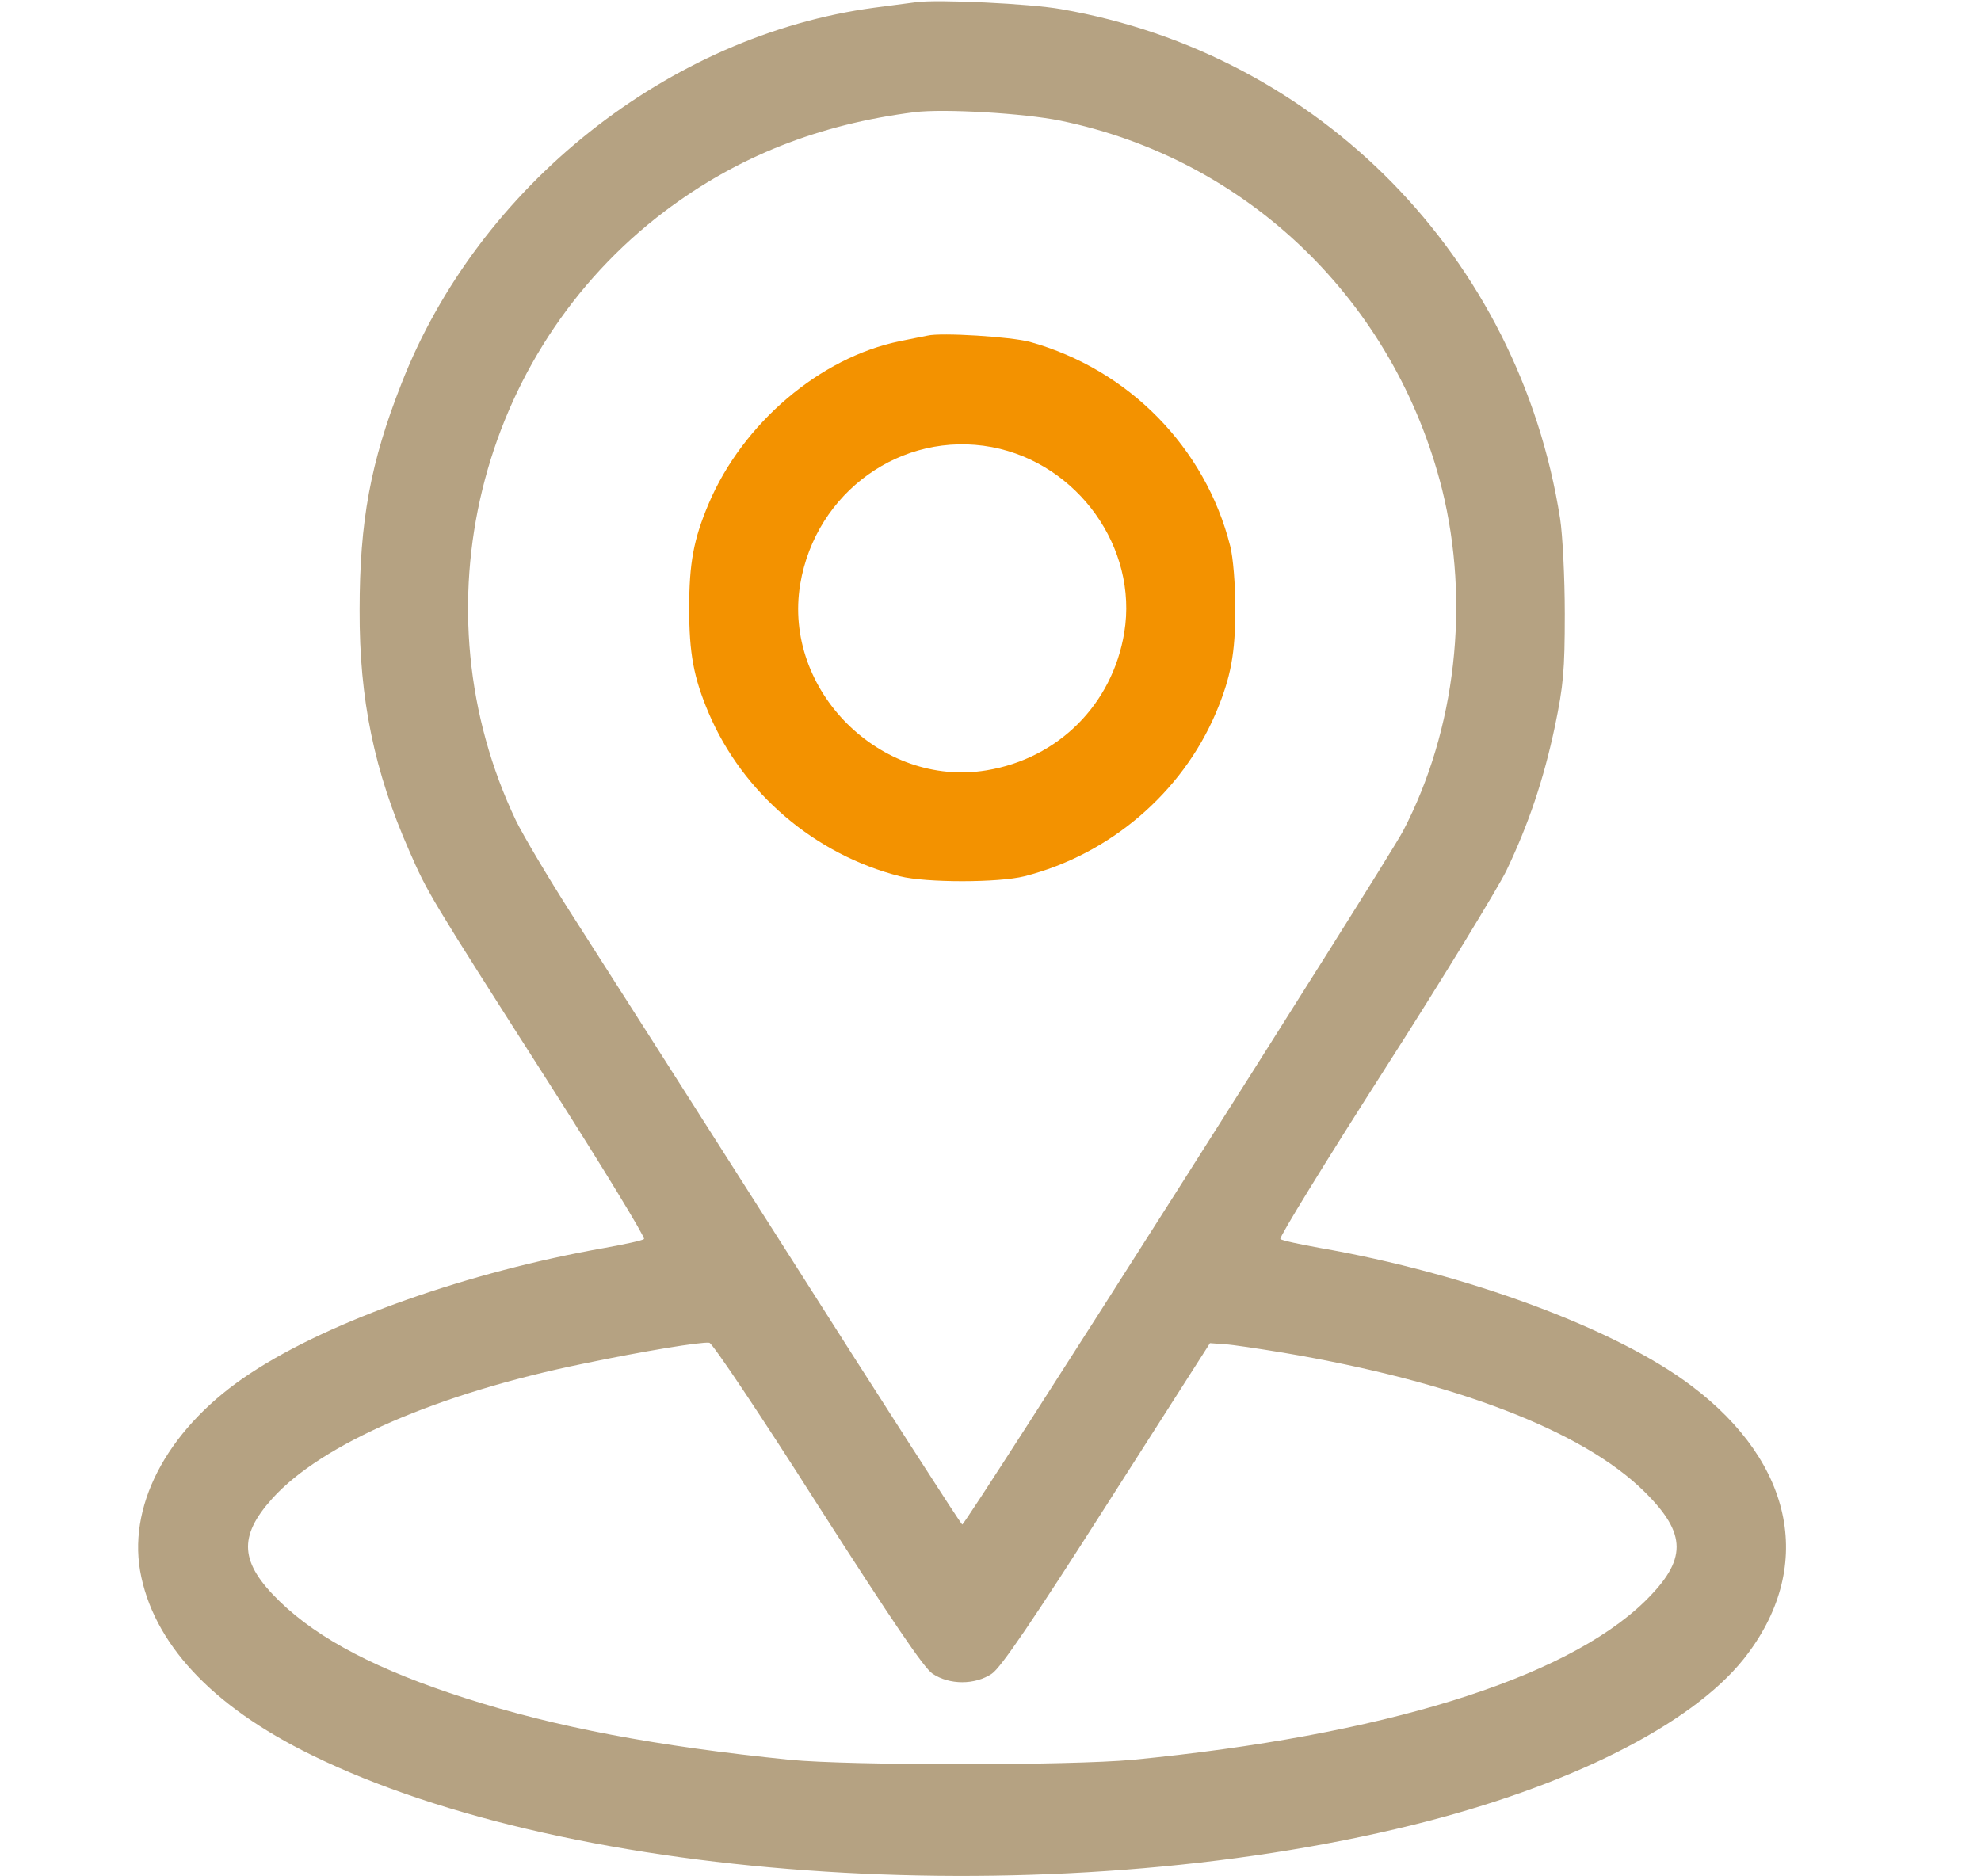
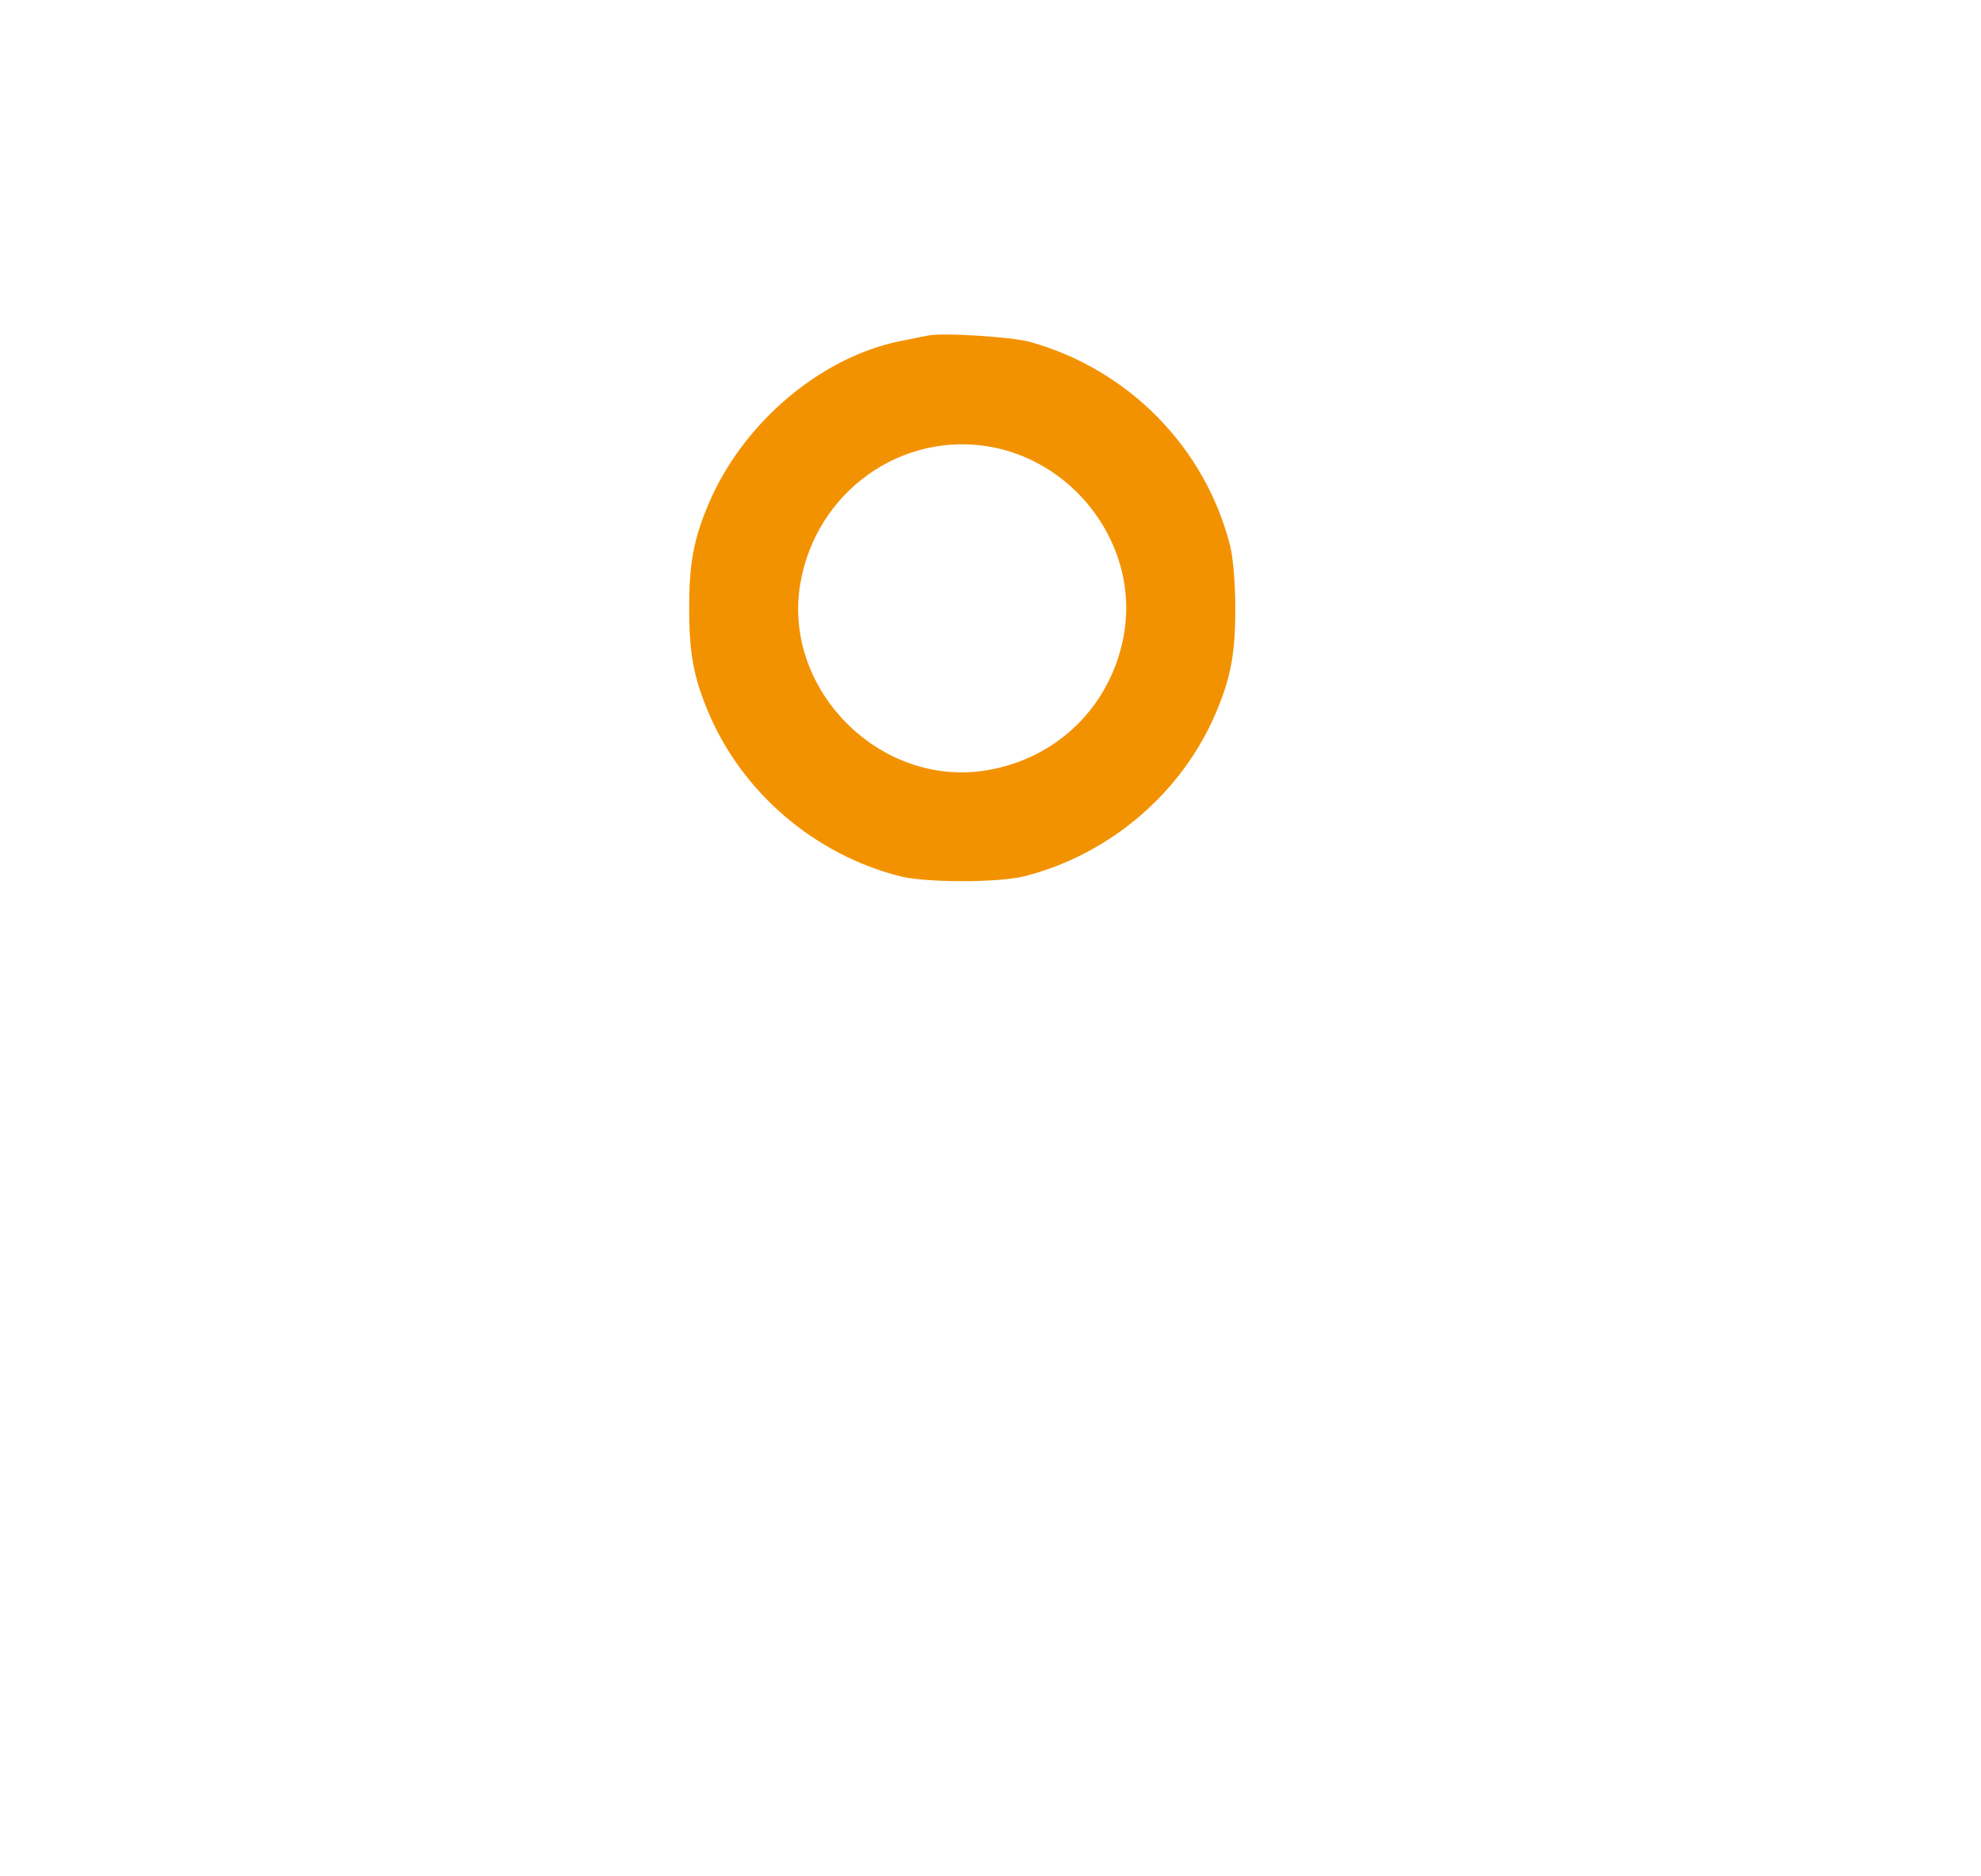
<svg xmlns="http://www.w3.org/2000/svg" width="19" height="18" viewBox="0 0 19 18" fill="none">
-   <path d="M8.789 0.021C8.733 0.028 8.55 0.053 8.385 0.074C6.413 0.338 4.588 1.786 3.85 3.681C3.554 4.433 3.449 4.999 3.449 5.854C3.446 6.711 3.59 7.4 3.924 8.16C4.103 8.568 4.103 8.571 5.253 10.371C5.776 11.19 6.191 11.872 6.177 11.886C6.163 11.9 5.994 11.936 5.801 11.971C4.504 12.199 3.171 12.667 2.408 13.17C1.638 13.672 1.231 14.4 1.343 15.065C1.463 15.757 2.025 16.365 2.988 16.836C5.499 18.07 10.09 18.362 13.546 17.508C15.043 17.139 16.218 16.548 16.724 15.915C17.41 15.05 17.216 14.041 16.221 13.293C15.501 12.748 14.07 12.217 12.656 11.971C12.463 11.936 12.294 11.9 12.28 11.886C12.266 11.872 12.713 11.145 13.275 10.266C13.838 9.387 14.365 8.522 14.449 8.35C14.66 7.907 14.805 7.481 14.914 6.965C14.994 6.578 15.008 6.437 15.008 5.889C15.008 5.541 14.987 5.129 14.963 4.975C14.569 2.468 12.656 0.517 10.178 0.088C9.883 0.035 8.99 -0.007 8.789 0.021ZM10.167 1.157C11.967 1.526 13.377 2.89 13.831 4.693C14.101 5.783 13.964 7 13.458 7.97C13.293 8.283 9.264 14.625 9.229 14.625C9.218 14.625 8.459 13.444 7.541 11.999C6.624 10.557 5.692 9.098 5.474 8.757C5.256 8.416 5.021 8.019 4.95 7.875C3.98 5.843 4.581 3.382 6.378 2.025C7.074 1.501 7.854 1.192 8.772 1.076C9.049 1.041 9.819 1.086 10.167 1.157ZM7.84 14.432C8.554 15.546 8.86 16 8.944 16.056C9.106 16.165 9.352 16.165 9.513 16.056C9.598 16 9.907 15.546 10.617 14.432L11.605 12.885L11.742 12.895C11.82 12.899 12.073 12.938 12.305 12.976C13.95 13.254 15.181 13.725 15.771 14.309C16.183 14.716 16.183 14.963 15.775 15.363C15.008 16.109 13.254 16.65 10.864 16.882C10.262 16.938 8.153 16.938 7.576 16.882C6.293 16.752 5.33 16.569 4.465 16.291C3.628 16.024 3.055 15.725 2.683 15.363C2.299 14.991 2.282 14.741 2.612 14.375C3.083 13.852 4.198 13.367 5.594 13.082C6.17 12.962 6.722 12.871 6.803 12.881C6.831 12.881 7.299 13.581 7.84 14.432Z" fill="#B5A282" />
  <path d="M8.895 3.22C8.856 3.227 8.737 3.252 8.631 3.273C7.868 3.428 7.123 4.06 6.796 4.834C6.652 5.175 6.61 5.403 6.61 5.836C6.61 6.268 6.652 6.497 6.796 6.838C7.123 7.608 7.815 8.198 8.631 8.406C8.881 8.469 9.577 8.469 9.826 8.406C10.642 8.198 11.335 7.608 11.662 6.838C11.806 6.497 11.848 6.268 11.848 5.836C11.848 5.607 11.827 5.347 11.799 5.238C11.56 4.292 10.825 3.544 9.879 3.28C9.7 3.231 9.025 3.188 8.895 3.22ZM9.514 4.289C10.34 4.447 10.916 5.256 10.783 6.068C10.67 6.757 10.15 7.277 9.461 7.39C8.445 7.558 7.506 6.62 7.675 5.604C7.823 4.718 8.649 4.127 9.514 4.289Z" fill="#F39200" />
</svg>